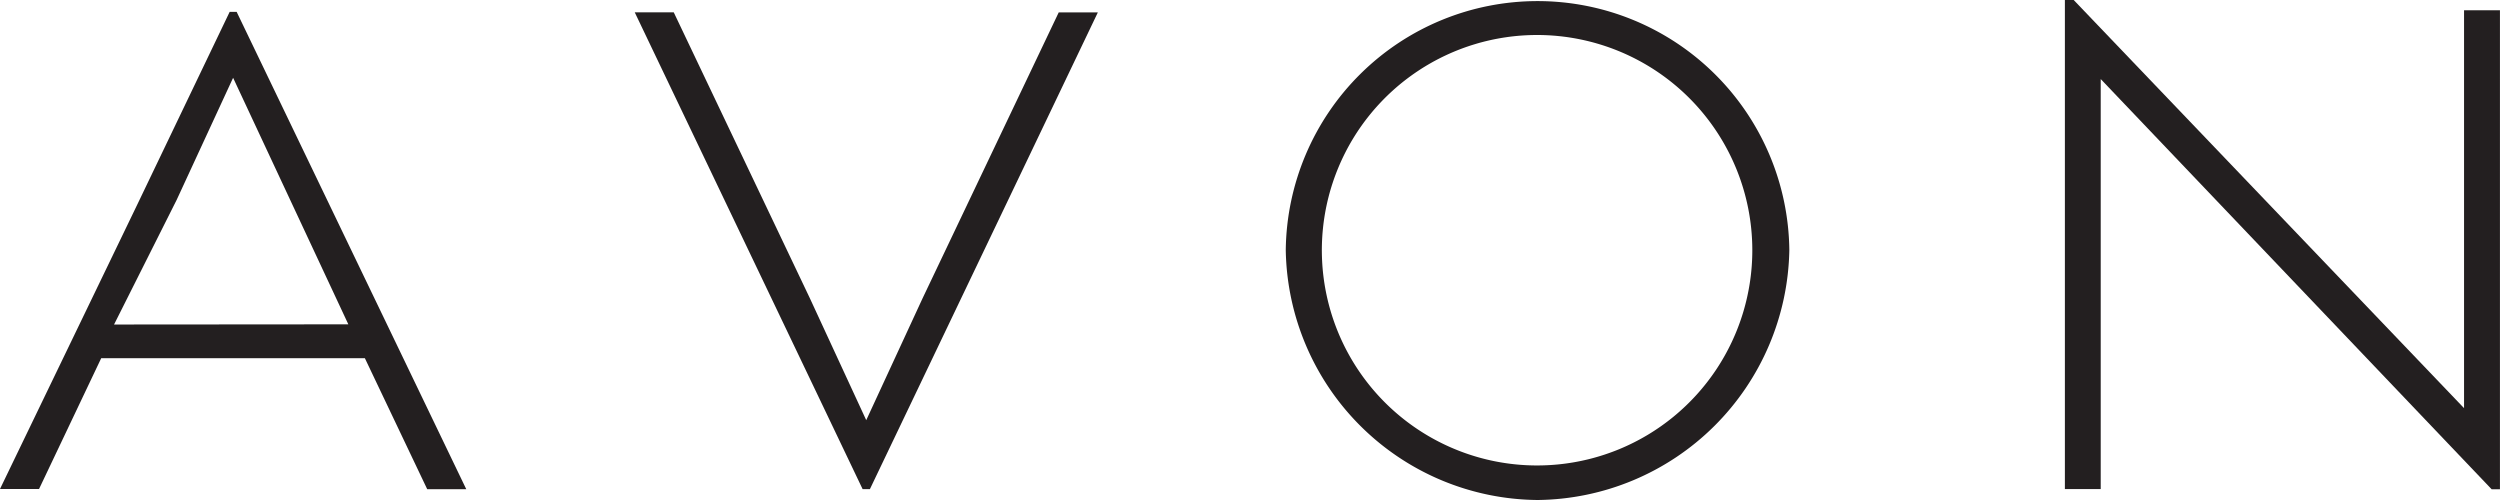
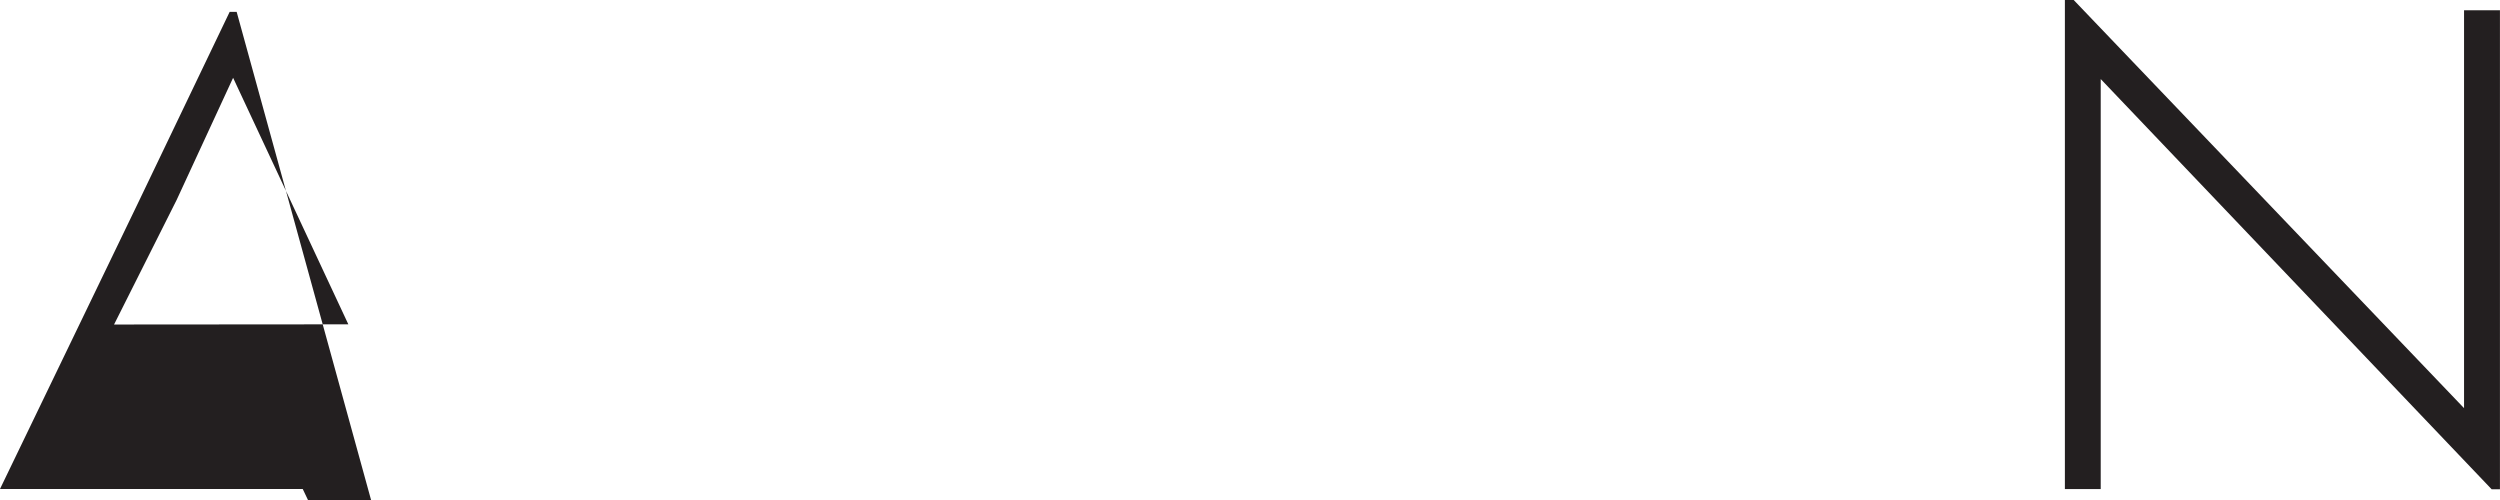
<svg xmlns="http://www.w3.org/2000/svg" height="30" viewBox="0 0 150 30" width="150">
-   <path d="M6.843 20.757l3.757-7.478 3.386-7.325L20.9 20.746zM13.779 2L8.214 13.607 0 30.625h2.343l3.729-7.846h15.821l3.739 7.857h2.343L14.2 2z" fill="#231f20" transform="translate(0 -1.286)" />
-   <path d="M231.794 2.1A12.914 12.914 0 1 0 244.673 15a12.915 12.915 0 0 0-12.879-12.9m0 27.9a15.239 15.239 0 0 1-15.114-15 15.108 15.108 0 0 1 30.214 0 15.265 15.265 0 0 1-15.1 15" fill="#231f20" transform="translate(-139.534)" />
-   <path d="M132.4 2.074l-8.164 17.143-3.386 7.325-3.386-7.325L109.3 2.07h-2.34L118 25.166l2.632 5.511h.439l13.675-28.6z" fill="#231f20" transform="translate(-68.876 -1.331)" />
+   <path d="M6.843 20.757l3.757-7.478 3.386-7.325L20.9 20.746zM13.779 2L8.214 13.607 0 30.625h2.343h15.821l3.739 7.857h2.343L14.2 2z" fill="#231f20" transform="translate(0 -1.286)" />
  <path d="M347.94 0v29.343h2.15v-24.6l23.454 24.611h.5V.614h-2.154v23.875L348.469 0z" fill="#231f20" transform="translate(-224.047)" />
</svg>